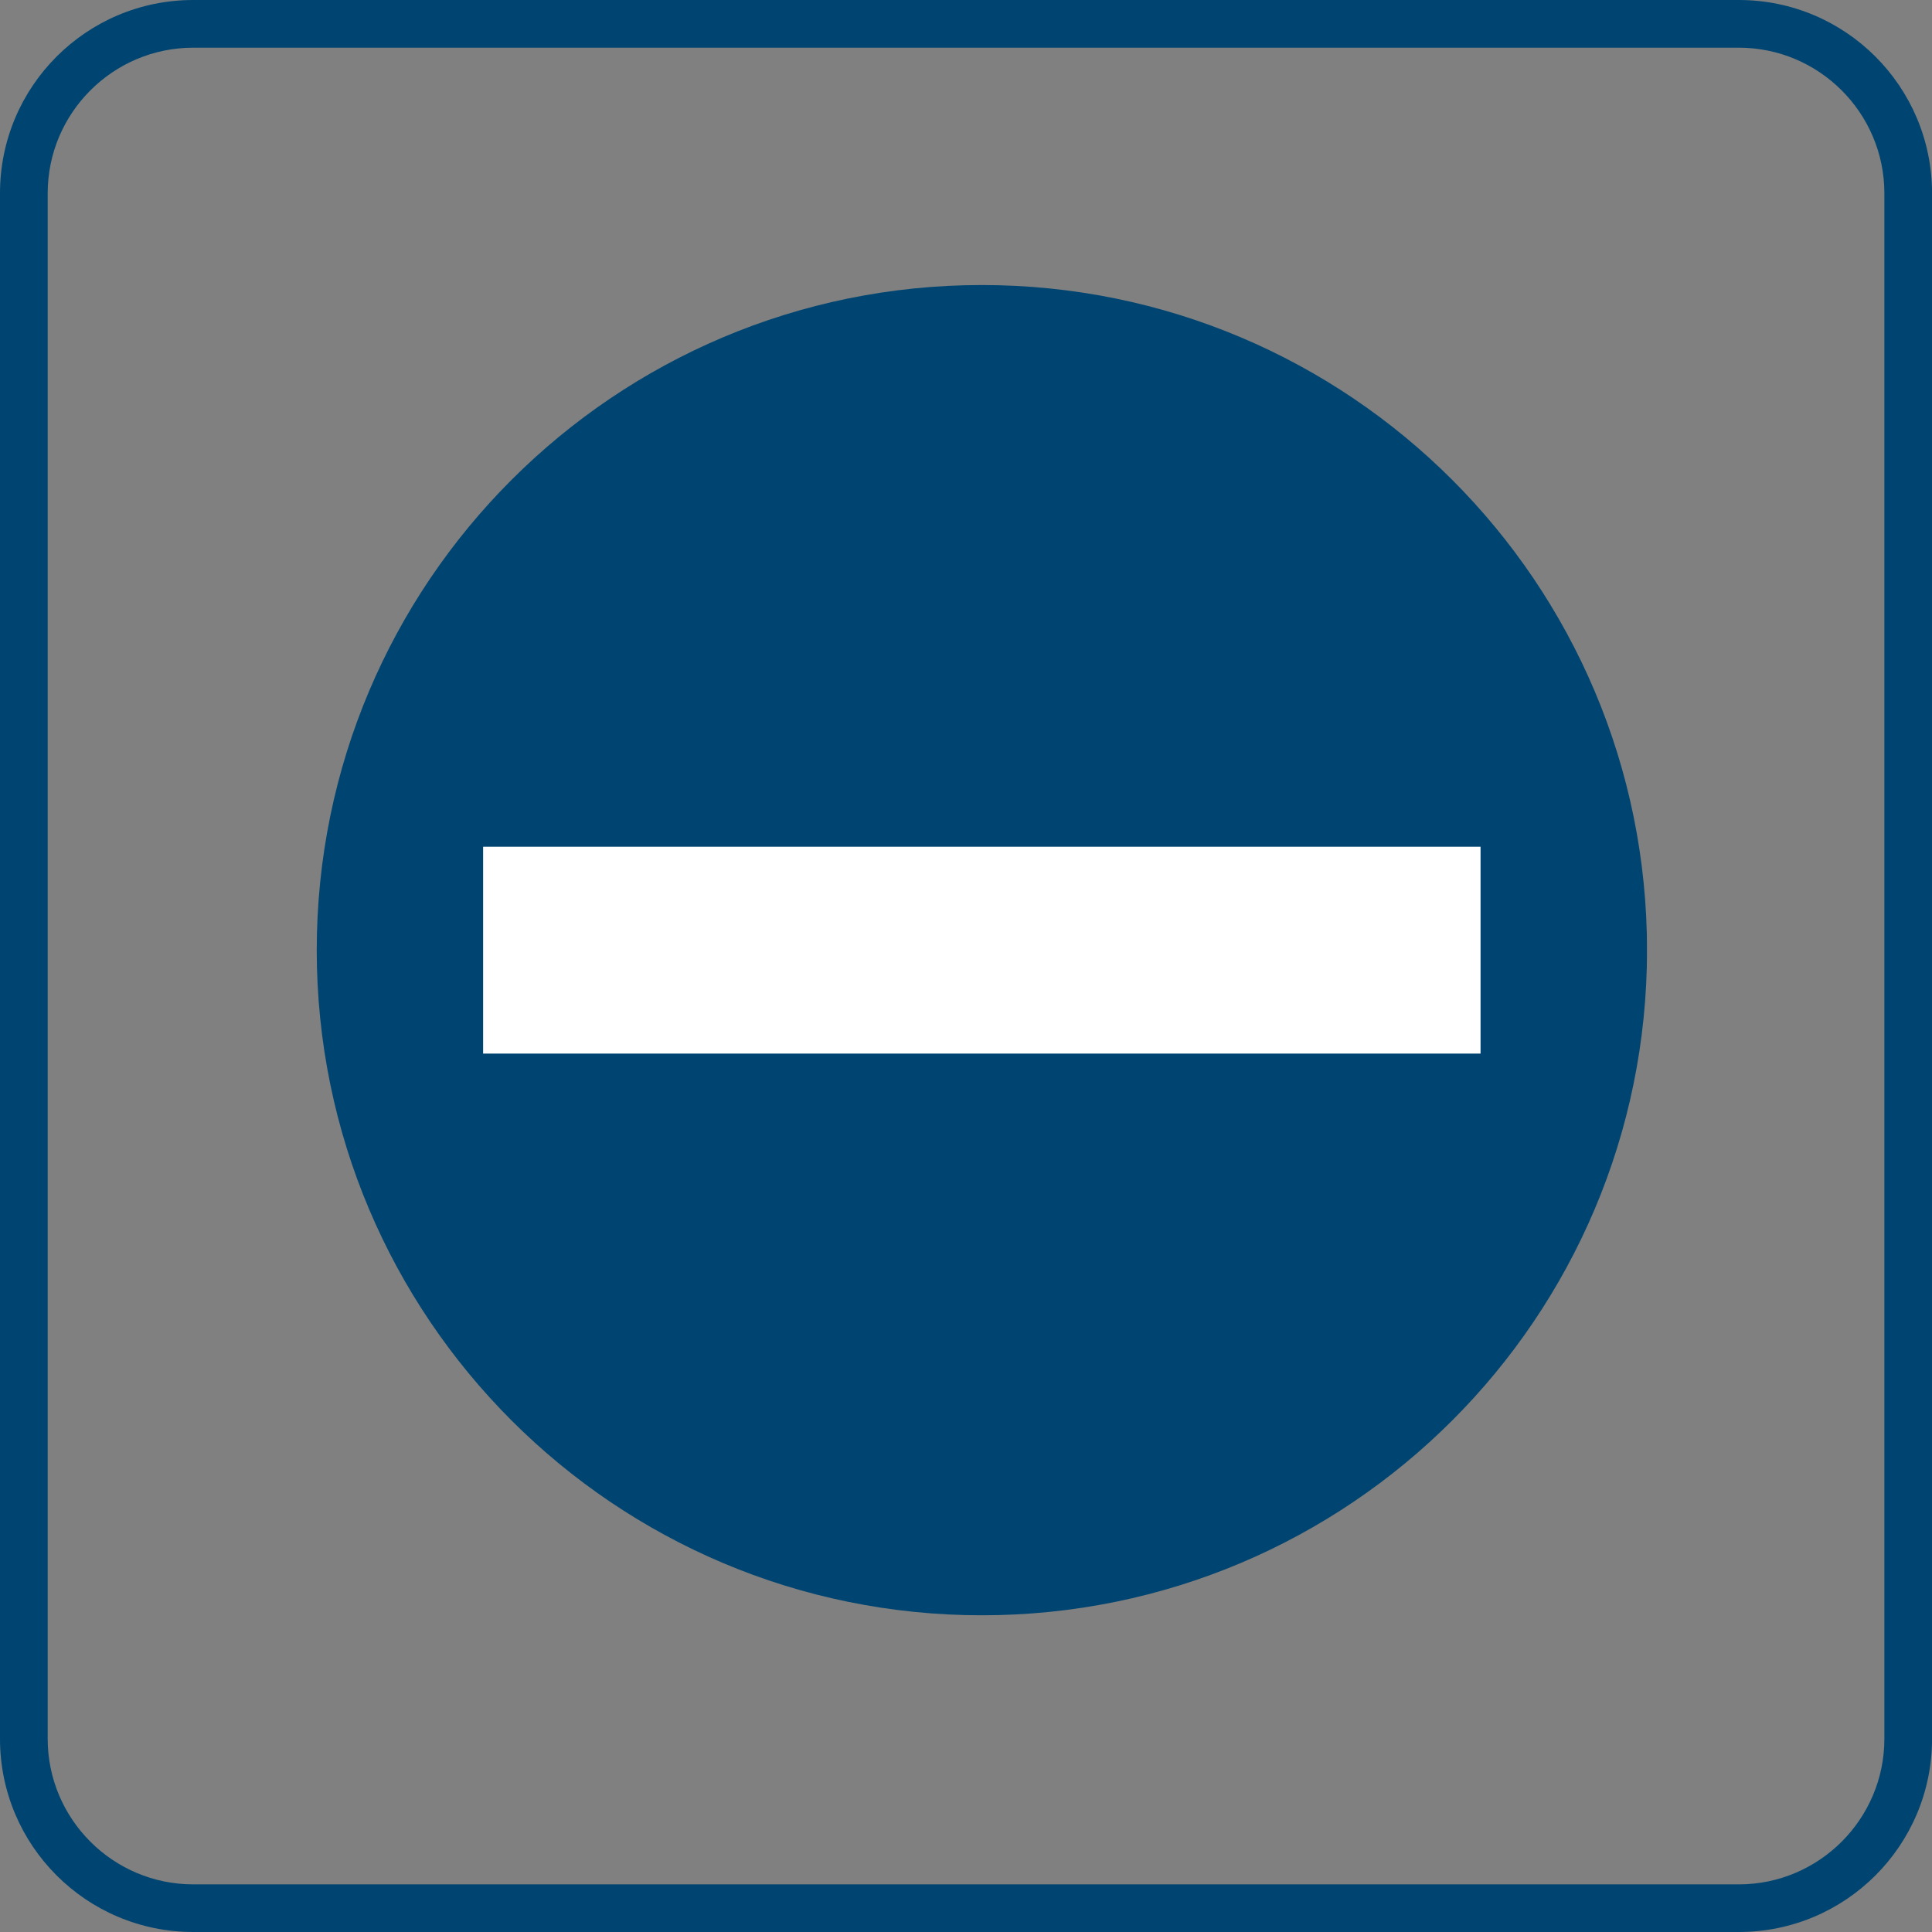
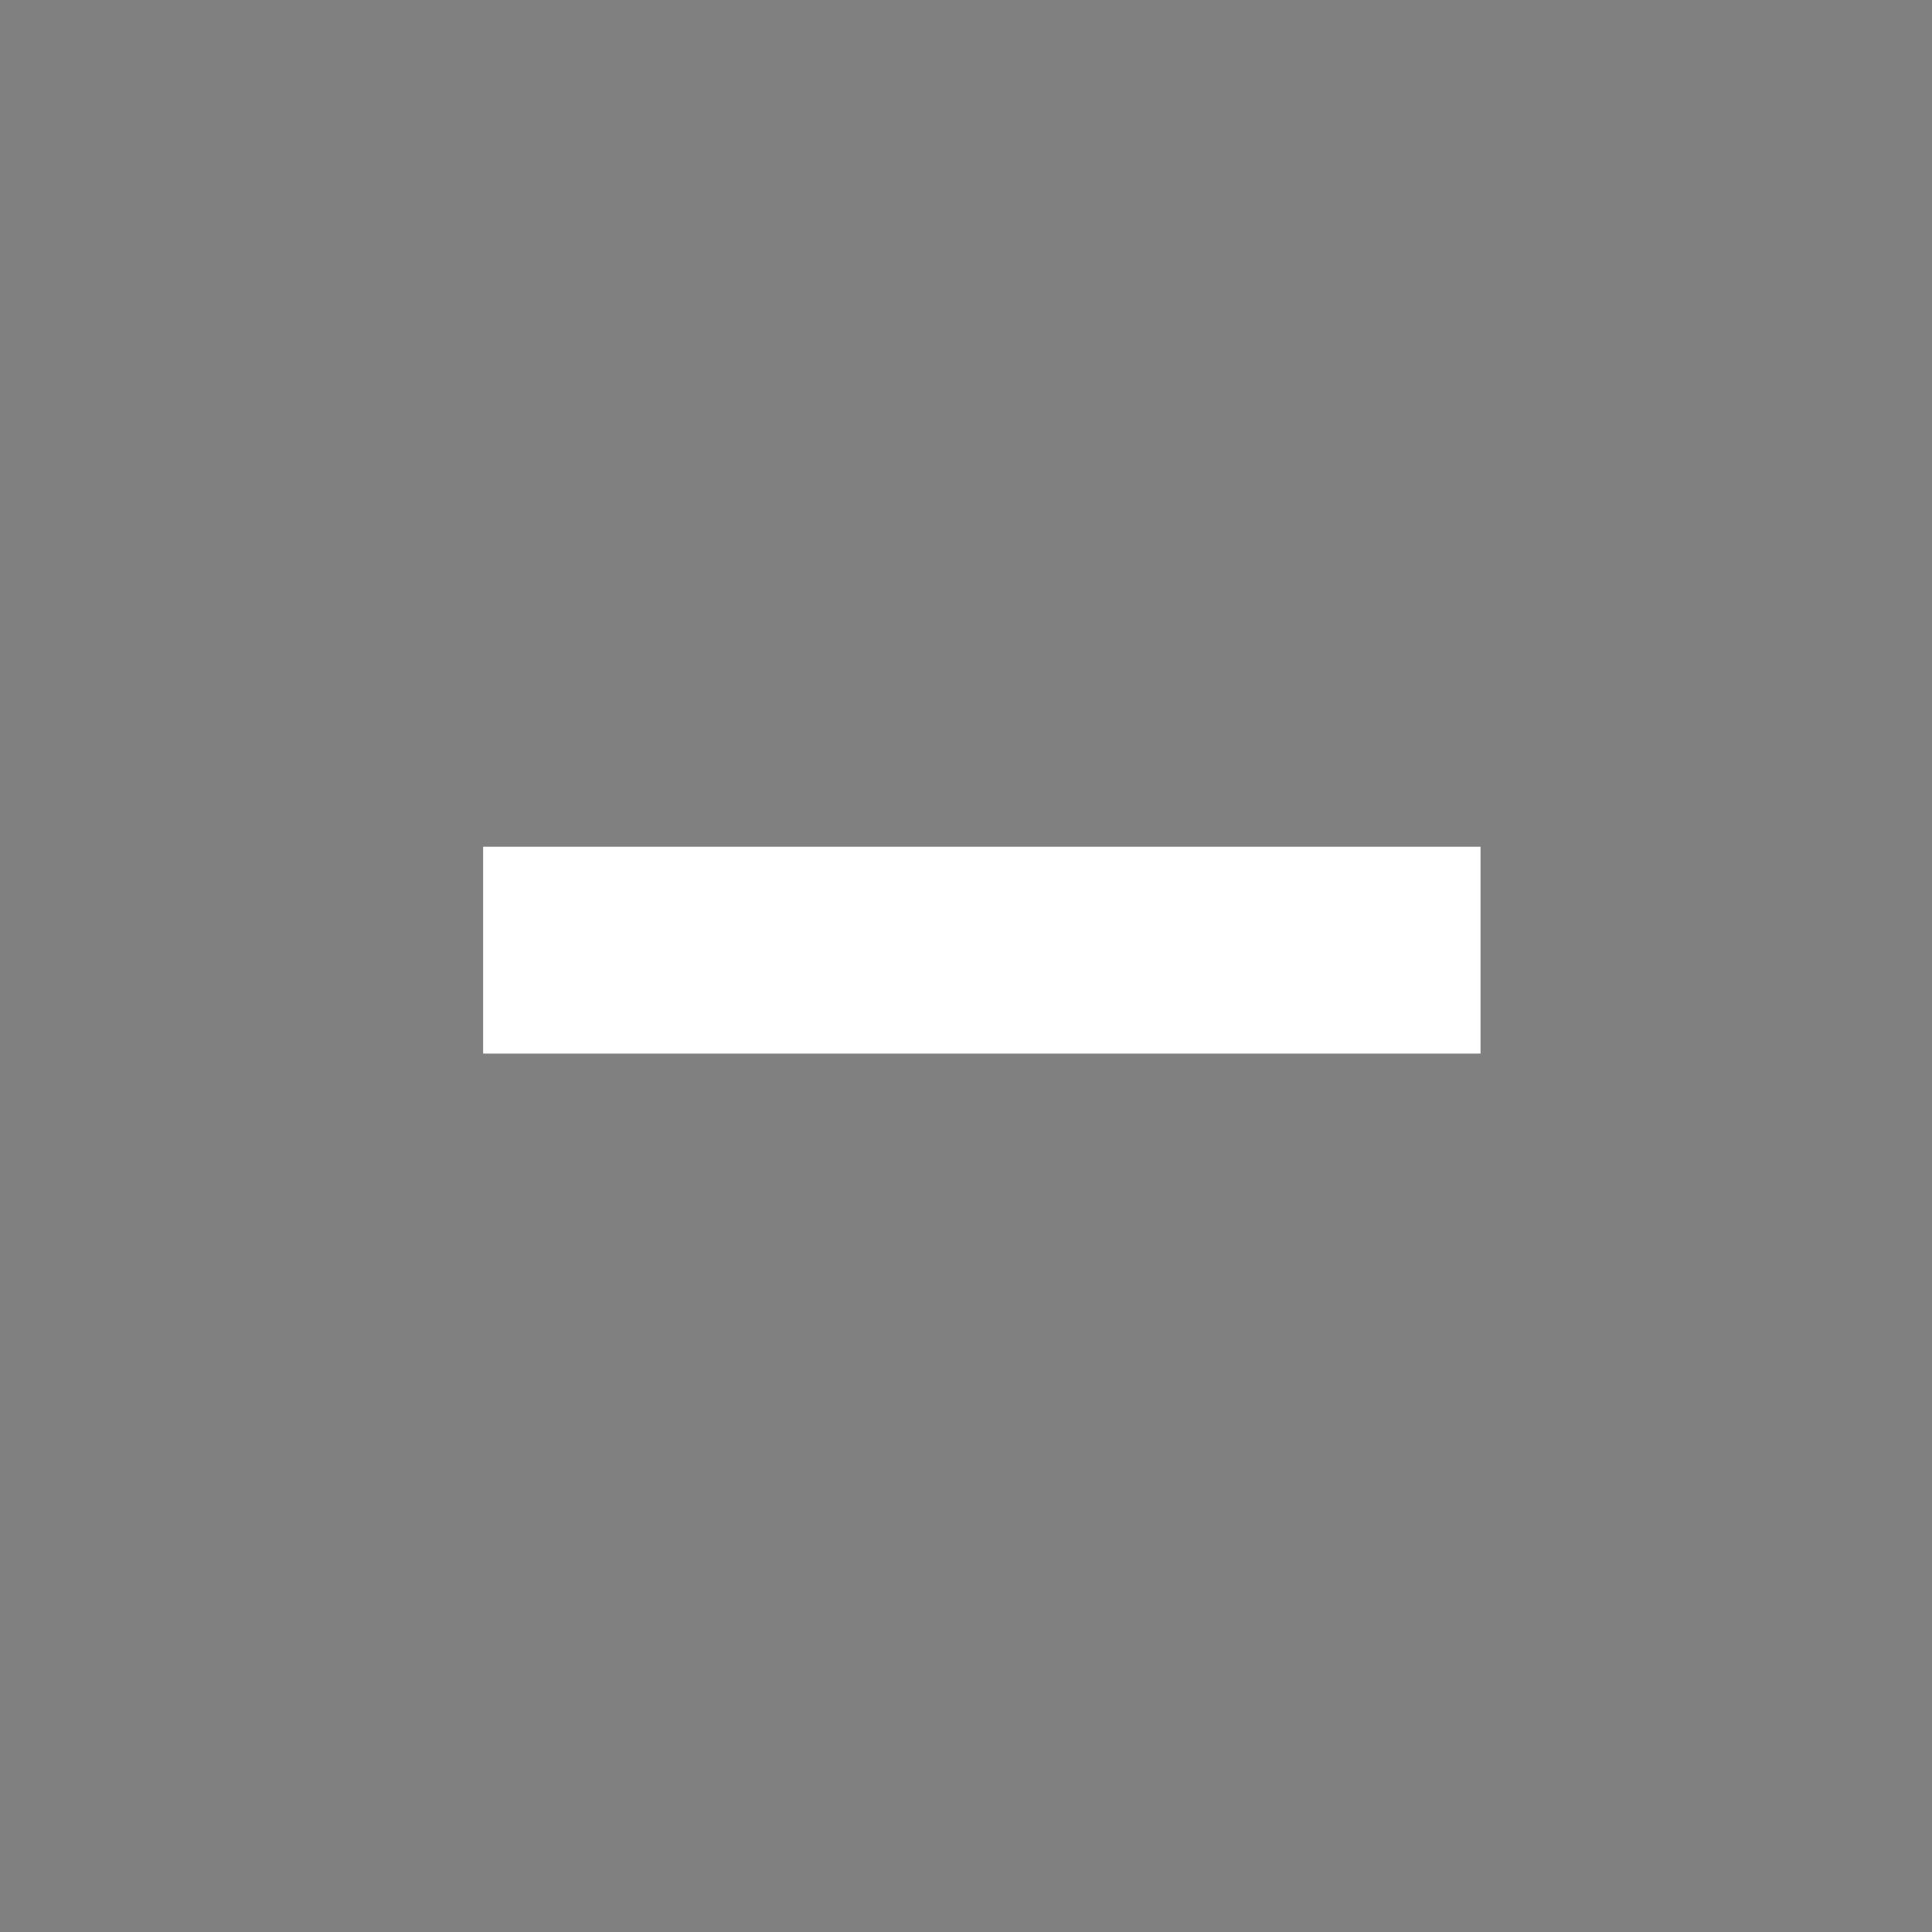
<svg xmlns="http://www.w3.org/2000/svg" width="61" height="61" viewBox="0 0 61 61" fill="none">
  <rect x="0" y="0" width="61" height="61" fill="#808080" stroke="none" />
  <g clip-path="url(#clip0_1165_4899)">
-     <path d="M54.901 1.506C57.434 1.506 59.496 3.568 59.496 6.101V54.901C59.496 57.434 57.434 59.496 54.901 59.496H6.101C3.568 59.496 1.506 57.434 1.506 54.901V6.101C1.506 3.568 3.568 1.506 6.101 1.506H54.901ZM54.901 0H6.101C2.731 0 0 2.731 0 6.101V54.901C0 58.269 2.731 61 6.101 61H54.901C58.271 61 61.002 58.269 61.002 54.899V6.101C61 2.731 58.269 0 54.901 0Z" fill="#004571" />
    <g clip-path="url(#clip1_1165_4899)">
-       <path d="M31.001 49.259C41.638 49.259 50.261 40.637 50.261 30C50.261 19.363 41.638 10.741 31.001 10.741C20.365 10.741 11.742 19.363 11.742 30C11.742 40.637 20.365 49.259 31.001 49.259Z" fill="#004571" stroke="#004571" stroke-width="3.483" stroke-miterlimit="10" />
      <path d="M15.254 30H46.746" stroke="white" stroke-width="6.531" stroke-miterlimit="10" />
    </g>
  </g>
  <defs>
    <clipPath id="clip0_1165_4899">
      <rect width="61" height="61" fill="white" />
    </clipPath>
    <clipPath id="clip1_1165_4899">
      <rect width="42" height="42" fill="white" transform="translate(10 9)" />
    </clipPath>
  </defs>
</svg>